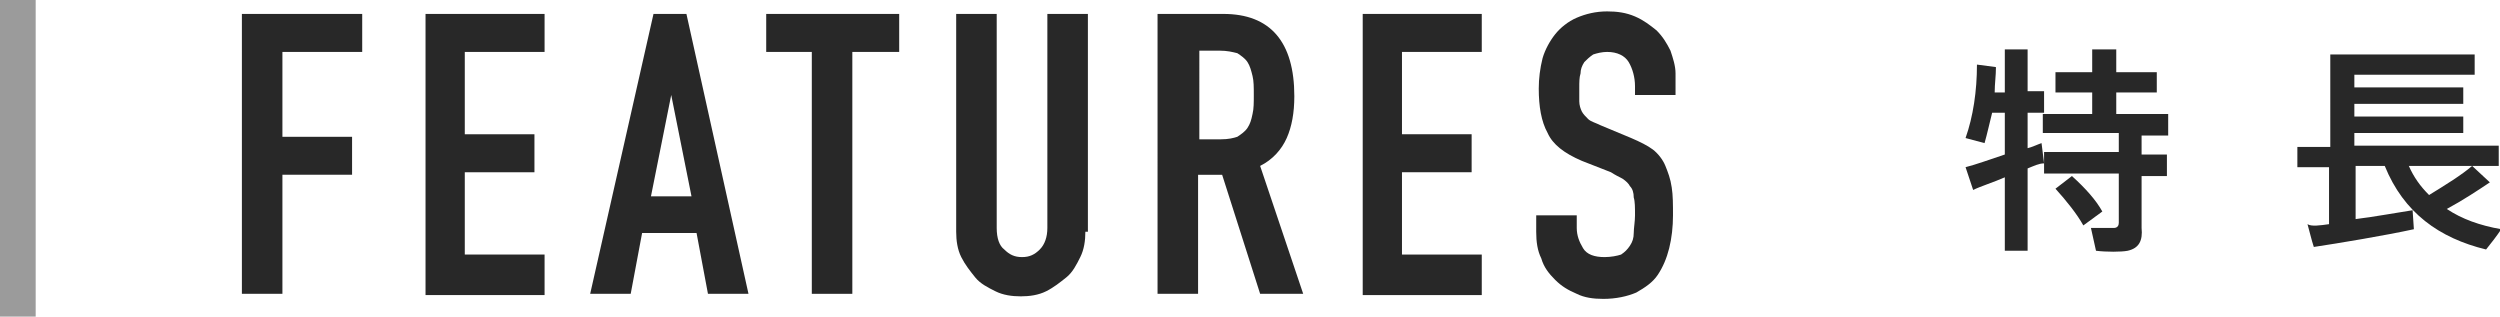
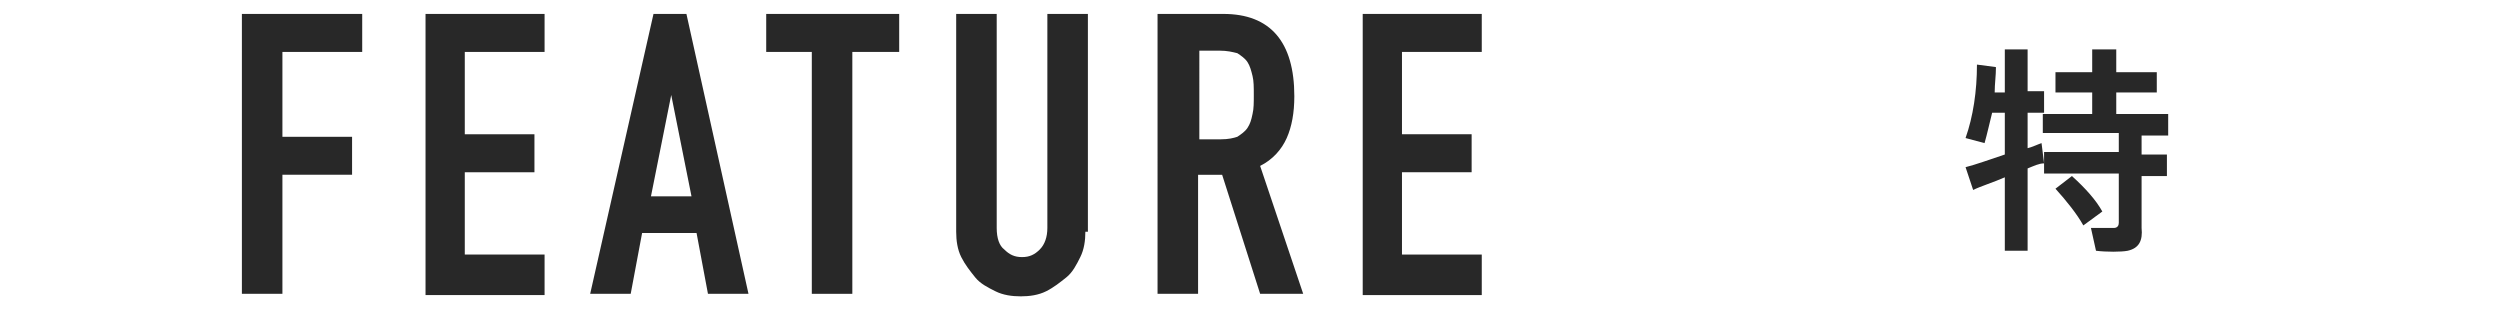
<svg xmlns="http://www.w3.org/2000/svg" version="1.1" id="レイヤー_1" x="0px" y="0px" viewBox="0 0 197.4 25" style="enable-background:new 0 0 197.4 25;" xml:space="preserve">
  <style type="text/css">
	.st0{fill:none;stroke:#9B9B9B;stroke-width:2.835;stroke-miterlimit:10;}
	.st1{fill:#282828;}
</style>
-   <line class="st0" x1="1.4" y1="0" x2="1.4" y2="25" />
  <g>
    <g>
      <path class="st1" d="M19.2,1.1h9.4v3h-6.3v6.7h5.5v3h-5.5v9.4h-3.2V1.1z" />
      <path class="st1" d="M33.6,1.1H43v3h-6.3v6.5h5.5v3h-5.5v6.5H43v3.2h-9.4V1.1z" />
      <path class="st1" d="M51.6,1.1h2.6l4.9,22.1h-3.2l-0.9-4.8h-4.3l-0.9,4.8h-3.2L51.6,1.1z M53,7.5L53,7.5l-1.6,8h3.2L53,7.5z" />
      <path class="st1" d="M64.2,4.1h-3.7v-3h10.5v3h-3.7v19.1h-3.2V4.1z" />
      <path class="st1" d="M85.7,18.3c0,0.7-0.1,1.4-0.4,2c-0.3,0.6-0.6,1.2-1.1,1.6s-1,0.8-1.6,1.1c-0.6,0.3-1.3,0.4-2,0.4    s-1.4-0.1-2-0.4c-0.6-0.3-1.2-0.6-1.6-1.1s-0.8-1-1.1-1.6c-0.3-0.6-0.4-1.3-0.4-2V1.1h3.2V18c0,0.8,0.2,1.4,0.6,1.7    c0.4,0.4,0.8,0.6,1.4,0.6s1-0.2,1.4-0.6c0.4-0.4,0.6-1,0.6-1.7V1.1h3.2V18.3z" />
      <path class="st1" d="M91.5,1.1h5.1c3.7,0,5.6,2.2,5.6,6.5c0,1.3-0.2,2.4-0.6,3.3c-0.4,0.9-1.1,1.7-2.1,2.2l3.4,10.1h-3.4l-3-9.4    h-1.9v9.4h-3.2V1.1z M94.6,11h1.8c0.6,0,1-0.1,1.3-0.2c0.3-0.2,0.6-0.4,0.8-0.7s0.3-0.6,0.4-1.1C99,8.6,99,8.1,99,7.5    c0-0.6,0-1.1-0.1-1.5c-0.1-0.4-0.2-0.8-0.4-1.1c-0.2-0.3-0.5-0.5-0.8-0.7c-0.4-0.1-0.8-0.2-1.4-0.2h-1.6V11z" />
      <path class="st1" d="M107.6,1.1h9.4v3h-6.3v6.5h5.5v3h-5.5v6.5h6.3v3.2h-9.4V1.1z" />
-       <path class="st1" d="M132.3,7.5h-3.2V6.8c0-0.7-0.2-1.4-0.5-1.9c-0.3-0.5-0.9-0.8-1.7-0.8c-0.4,0-0.8,0.1-1.1,0.2    c-0.3,0.2-0.5,0.4-0.7,0.6c-0.2,0.3-0.3,0.6-0.3,0.9c-0.1,0.3-0.1,0.7-0.1,1.1c0,0.4,0,0.8,0,1.1c0,0.3,0.1,0.6,0.2,0.8    c0.1,0.2,0.3,0.4,0.5,0.6c0.2,0.2,0.6,0.3,1,0.5l2.4,1c0.7,0.3,1.3,0.6,1.7,0.9s0.8,0.8,1,1.3c0.2,0.5,0.4,1,0.5,1.7    c0.1,0.6,0.1,1.4,0.1,2.2c0,0.9-0.1,1.8-0.3,2.6s-0.5,1.5-0.9,2.1c-0.4,0.6-1,1-1.7,1.4c-0.7,0.3-1.6,0.5-2.6,0.5    c-0.8,0-1.5-0.1-2.1-0.4c-0.7-0.3-1.2-0.6-1.7-1.1s-0.9-1-1.1-1.7c-0.3-0.6-0.4-1.3-0.4-2.1V17h3.2v1c0,0.6,0.2,1.1,0.5,1.6    c0.3,0.5,0.9,0.7,1.7,0.7c0.5,0,1-0.1,1.3-0.2c0.3-0.2,0.5-0.4,0.7-0.7c0.2-0.3,0.3-0.6,0.3-1c0-0.4,0.1-0.9,0.1-1.4    c0-0.6,0-1.1-0.1-1.4c0-0.4-0.1-0.7-0.3-0.9c-0.1-0.2-0.3-0.4-0.6-0.6c-0.2-0.1-0.6-0.3-0.9-0.5l-2.3-0.9    c-1.4-0.6-2.3-1.3-2.7-2.2c-0.5-0.9-0.7-2.1-0.7-3.5c0-0.8,0.1-1.6,0.3-2.4c0.2-0.7,0.6-1.4,1-1.9c0.4-0.5,1-1,1.7-1.3    c0.7-0.3,1.5-0.5,2.4-0.5c0.8,0,1.5,0.1,2.2,0.4s1.2,0.7,1.7,1.1c0.5,0.5,0.8,1,1.1,1.6c0.2,0.6,0.4,1.2,0.4,1.8V7.5z" />
    </g>
  </g>
  <g>
    <g>
      <path class="st1" d="M160.1,13.3v6.5h-1.8v-5.8c-0.9,0.4-1.9,0.7-2.5,1l-0.6-1.8c0.8-0.2,1.9-0.6,3.1-1V8.9h-1    c-0.2,0.8-0.4,1.7-0.6,2.4l-1.5-0.4c0.6-1.7,0.9-3.7,0.9-5.8l1.5,0.2c0,0.7-0.1,1.3-0.1,2h0.8V3.9h1.8v3.3h1.3v1.7h-1.3v2.8    c0.4-0.1,0.8-0.3,1.1-0.4l0.2,1.6C161,12.9,160.6,13.1,160.1,13.3z M168,19.8c-0.5,0.1-1.7,0.1-2.5,0l-0.4-1.8c0.7,0,1.6,0,1.8,0    c0.3,0,0.4-0.2,0.4-0.4v-3.9h-5.9v-1.7h5.9v-1.5h-6V9h3.9V7.3h-2.9V5.7h2.9V3.9h1.9v1.8h3.2v1.6h-3.2V9h4.1v1.7h-2.1v1.5h2v1.7h-2    V18C169.2,19,168.9,19.6,168,19.8z M164.5,17.8c-0.5-0.9-1.3-1.9-2.2-2.9l1.3-1c1.1,1,1.9,1.9,2.4,2.8L164.5,17.8z" />
-       <path class="st1" d="M183.9,17.7v-4.5h-2.5v-1.6h2.6V4.3h11.4v1.6h-9.5v1h8.6v1.3h-8.6v1h8.6v1.3h-8.6v1h11.4v1.6h-7.1    c0.4,0.9,0.9,1.6,1.6,2.3c1.3-0.8,2.6-1.6,3.4-2.3l1.4,1.3c-0.9,0.6-2.1,1.4-3.4,2.1c1.2,0.8,2.6,1.3,4.3,1.6    c-0.4,0.6-0.8,1.1-1.2,1.6c-3.7-0.9-6.5-2.9-8-6.6h-2.3v4.2c1.6-0.2,3.2-0.5,4.5-0.7l0.1,1.5c-2.3,0.5-5.9,1.1-7.9,1.4    c-0.2-0.6-0.3-1.1-0.5-1.8C182.5,17.9,183.2,17.8,183.9,17.7z" />
    </g>
  </g>
</svg>